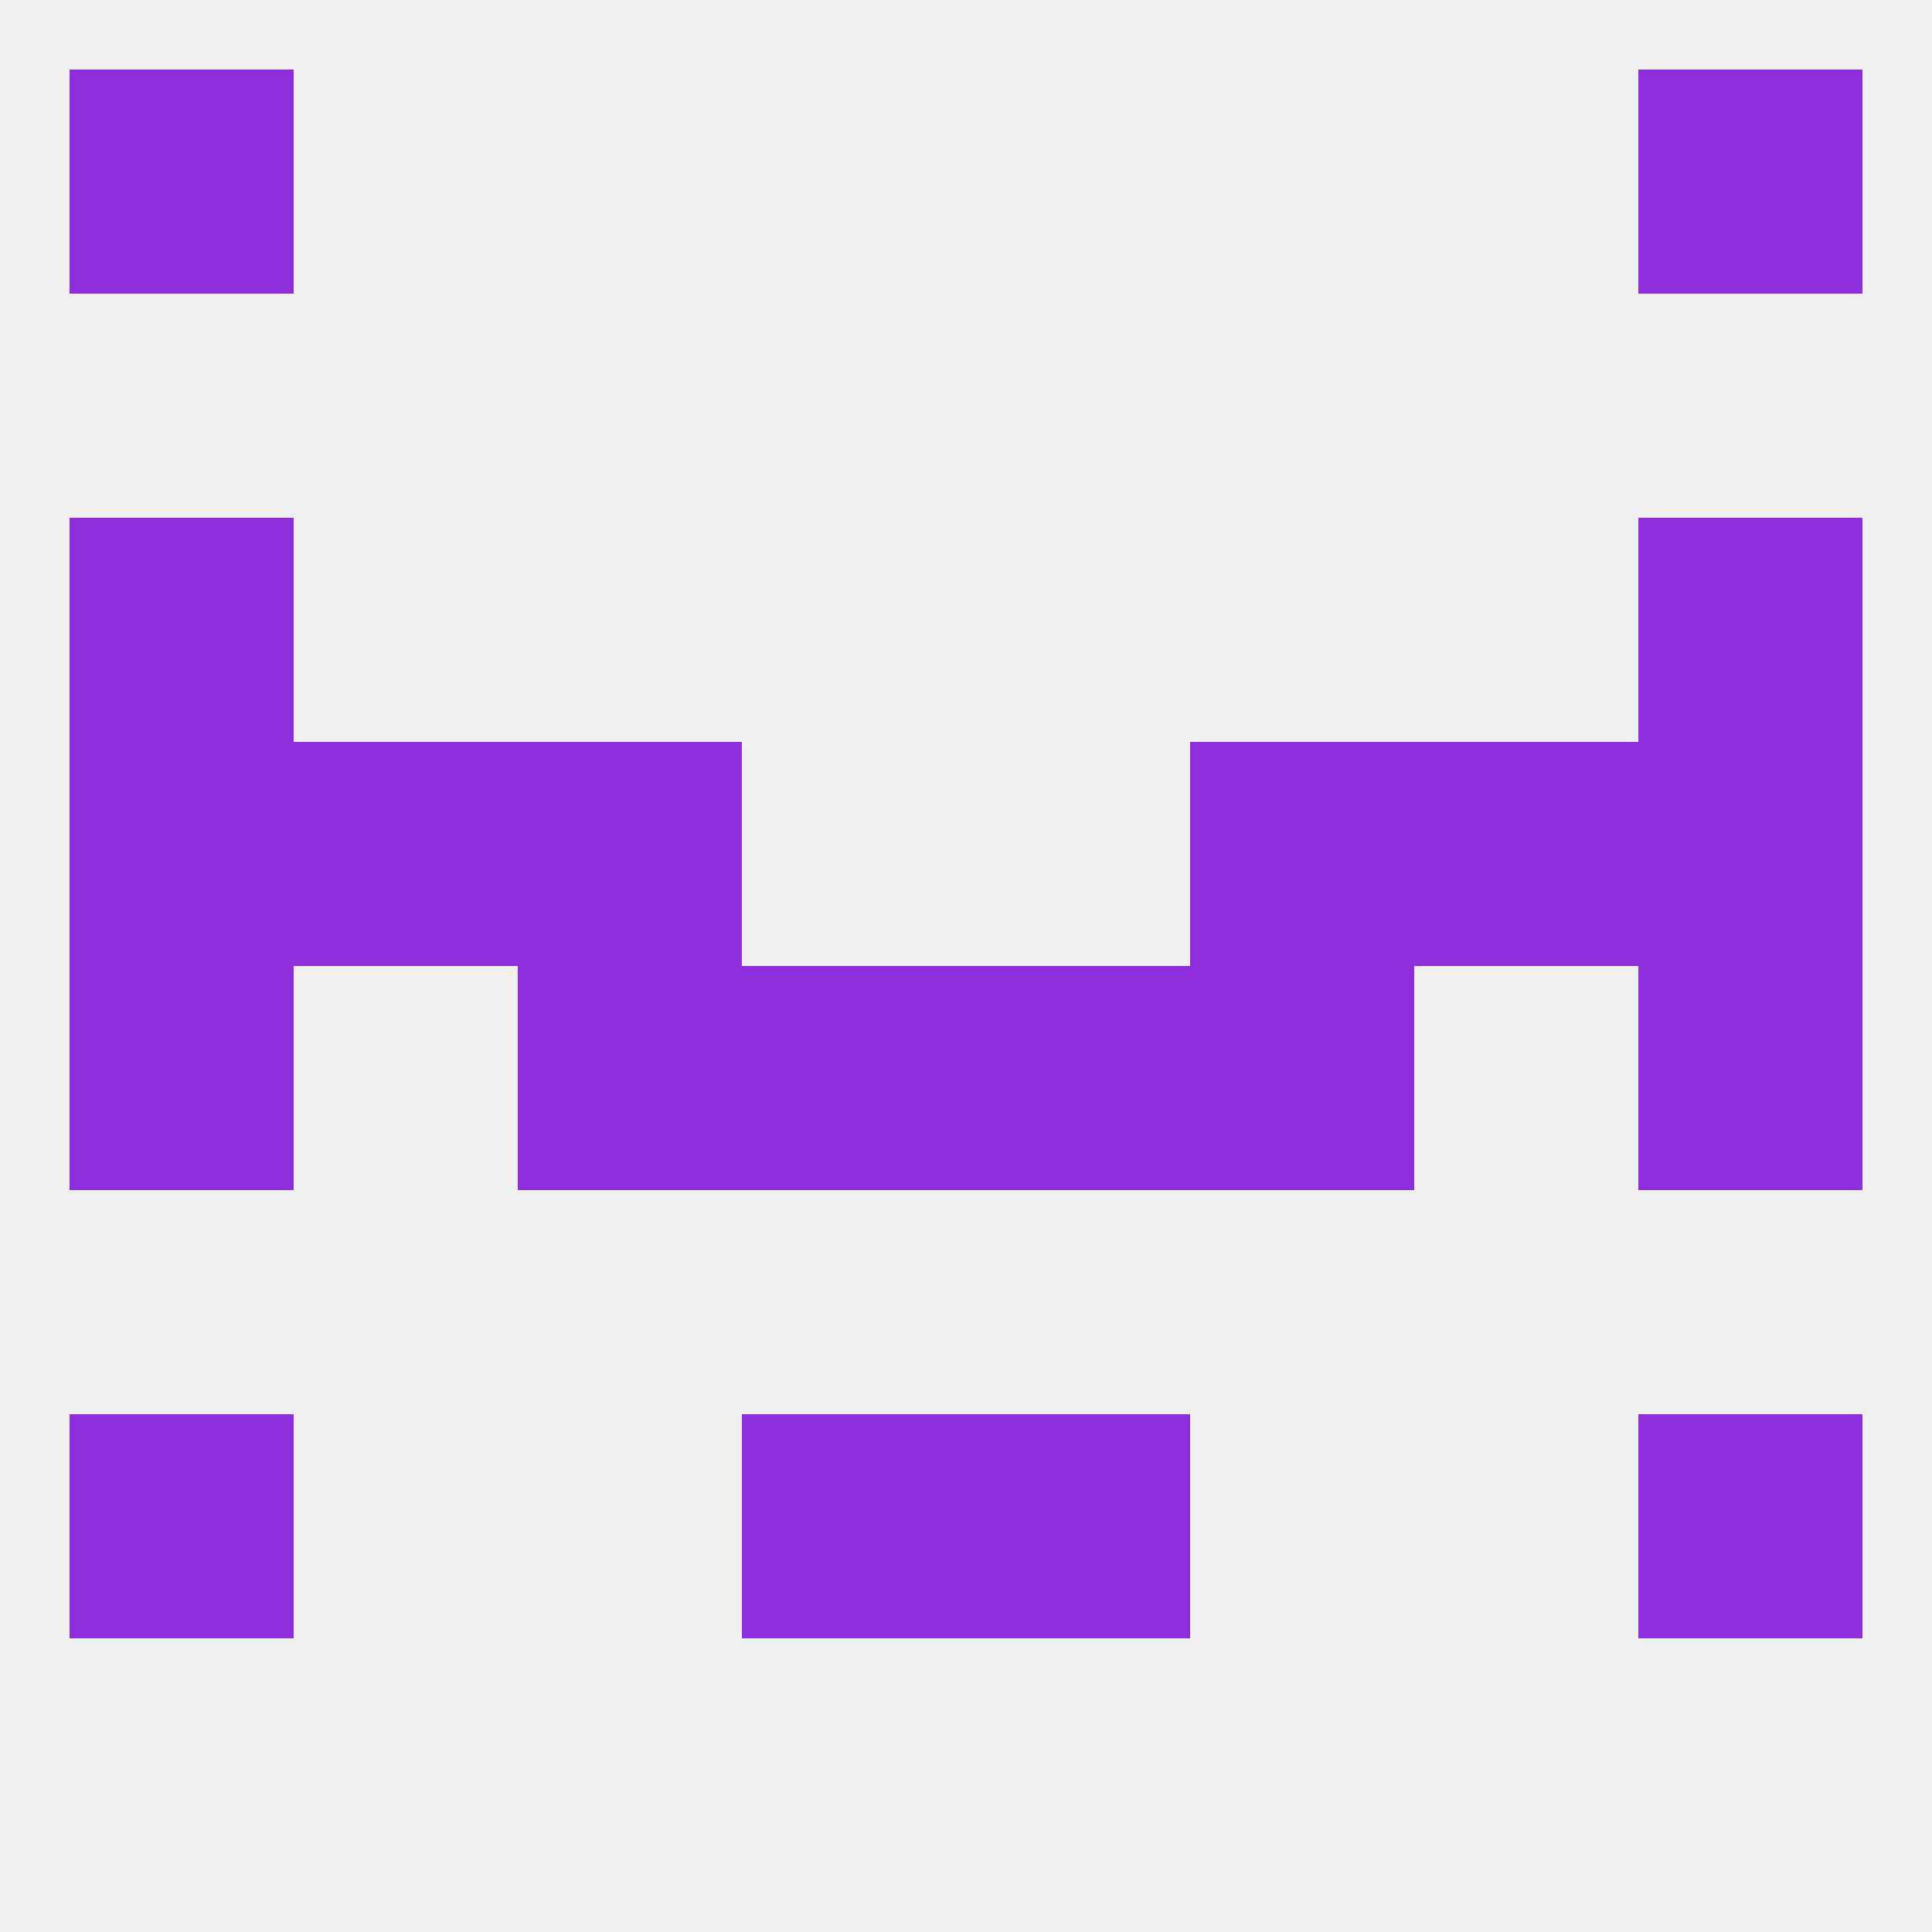
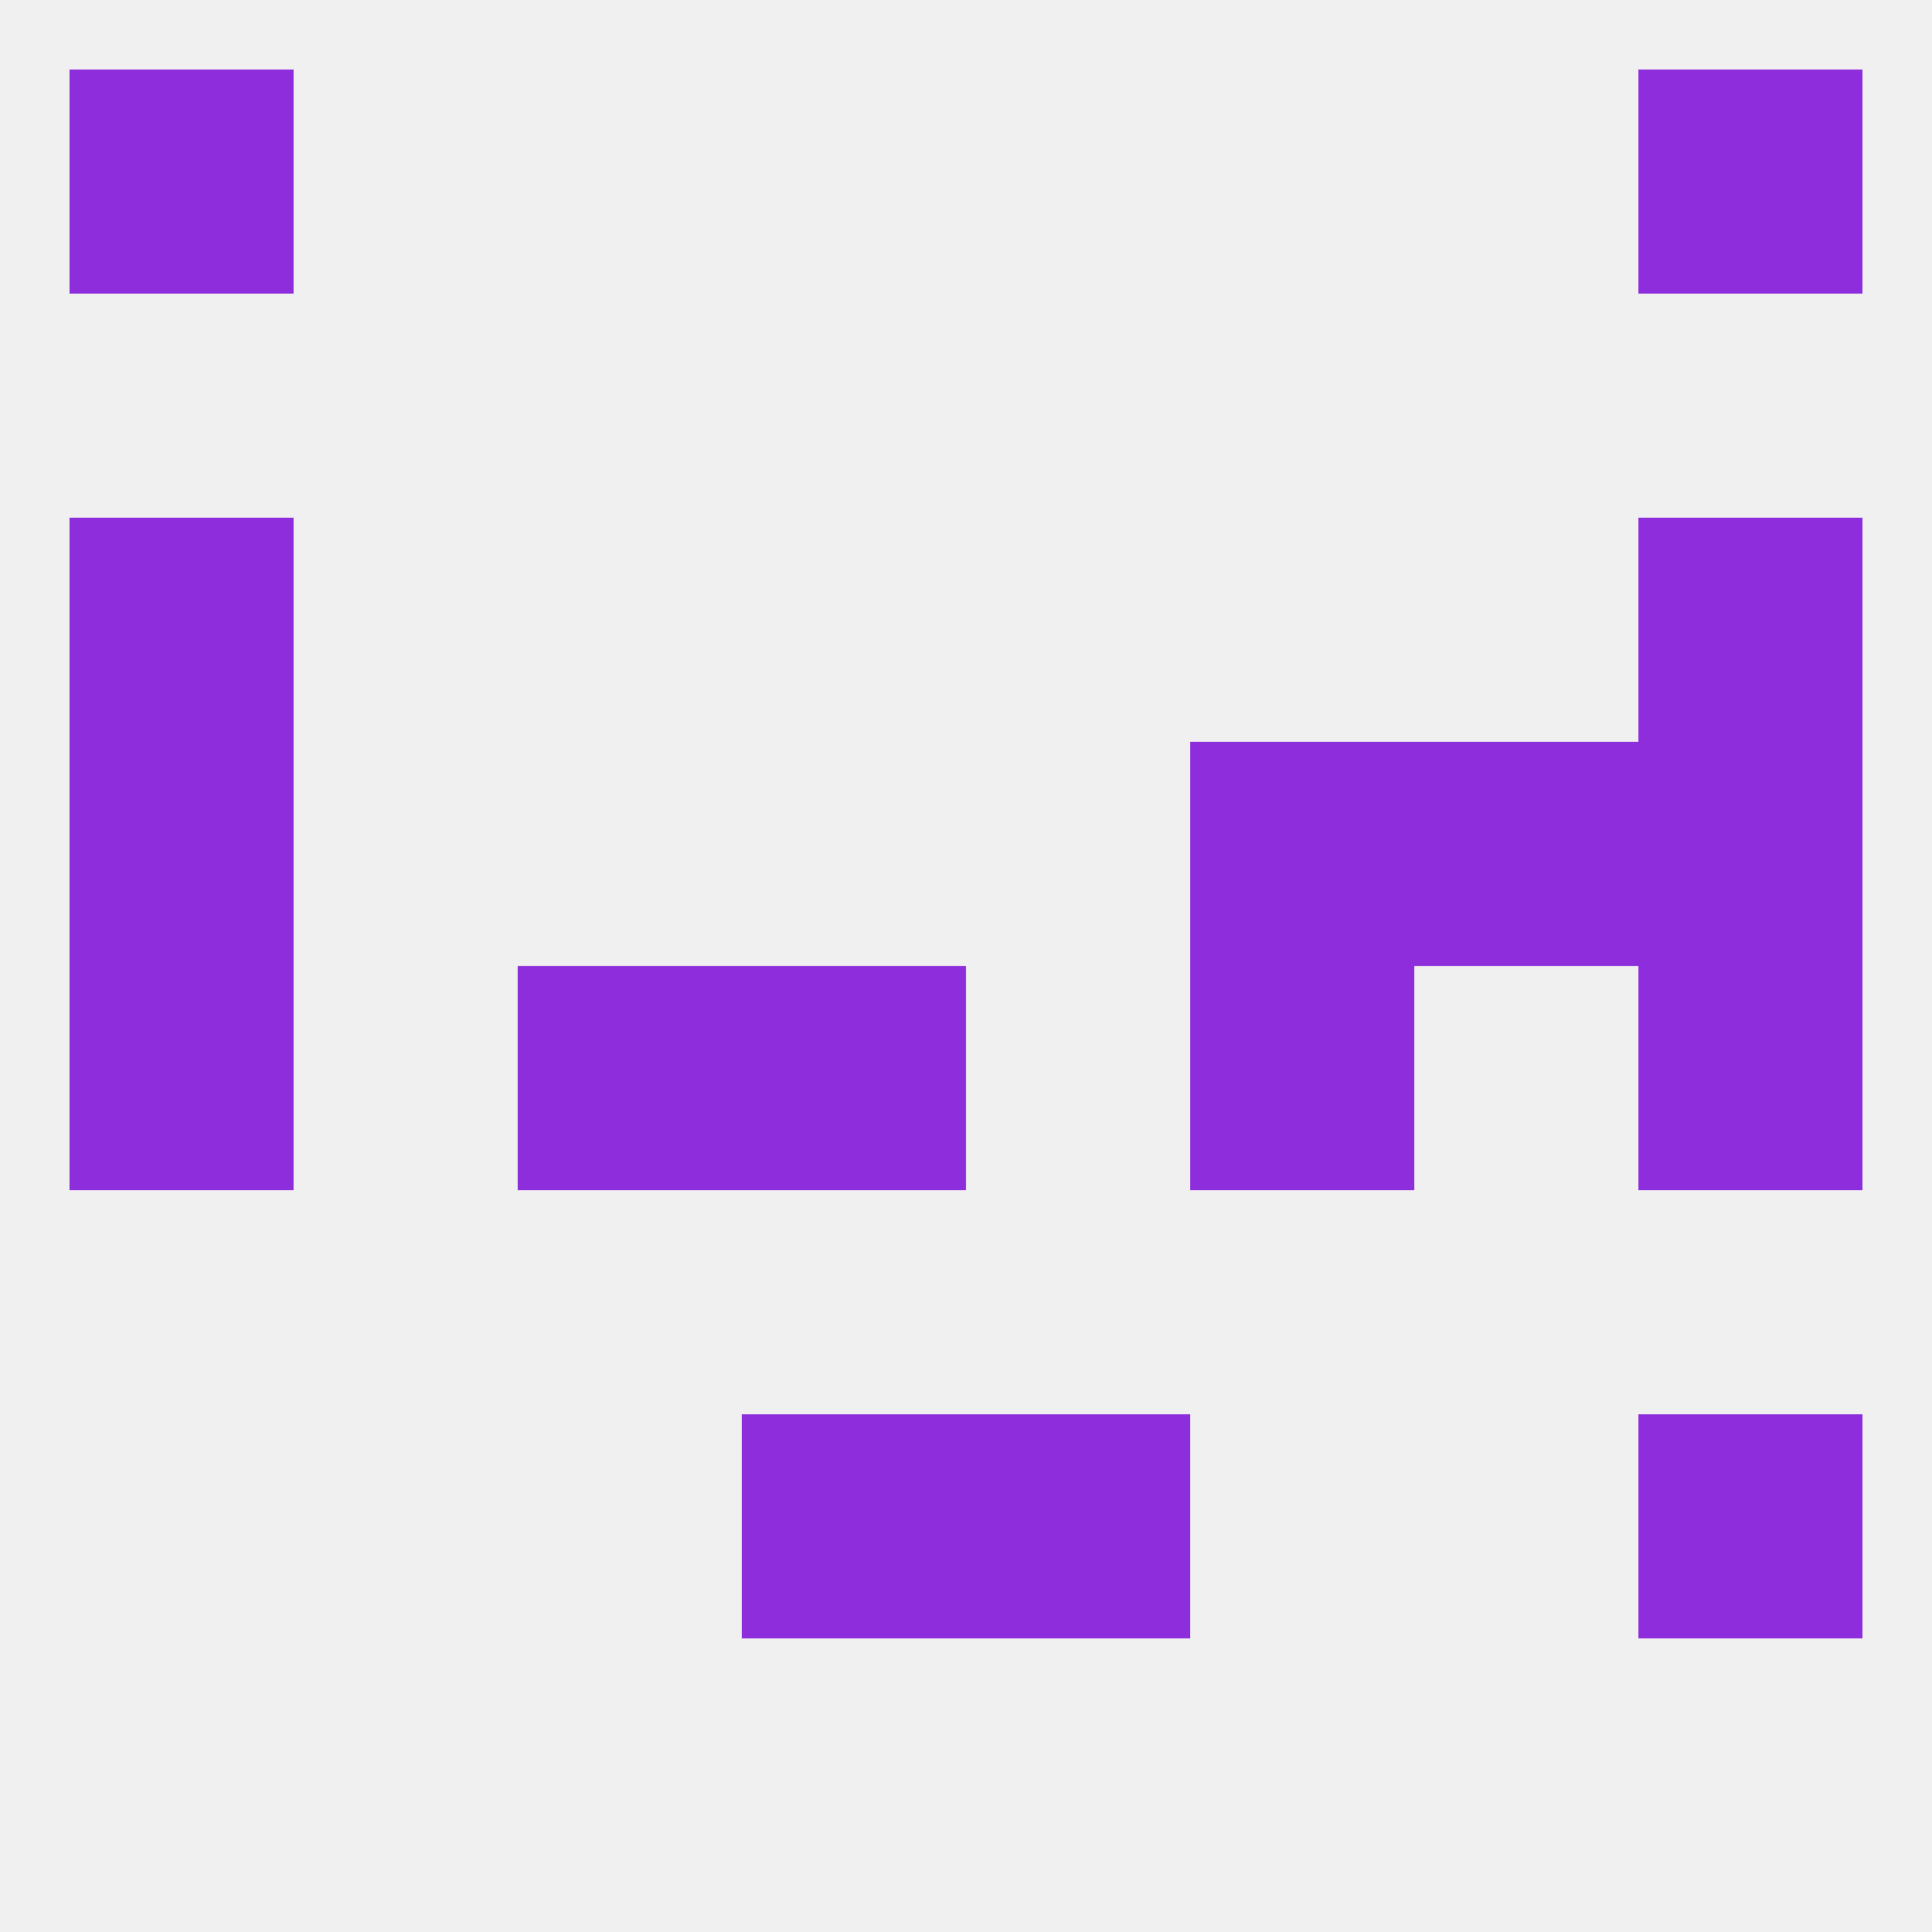
<svg xmlns="http://www.w3.org/2000/svg" version="1.1" baseprofile="full" width="250" height="250" viewBox="0 0 250 250">
  <rect width="100%" height="100%" fill="rgba(240,240,240,255)" />
  <rect x="9" y="125" width="29" height="29" fill="rgba(141,45,219,255)" />
  <rect x="212" y="125" width="29" height="29" fill="rgba(141,45,219,255)" />
  <rect x="96" y="125" width="29" height="29" fill="rgba(141,45,219,255)" />
-   <rect x="125" y="125" width="29" height="29" fill="rgba(141,45,219,255)" />
  <rect x="67" y="125" width="29" height="29" fill="rgba(141,45,219,255)" />
  <rect x="154" y="125" width="29" height="29" fill="rgba(141,45,219,255)" />
  <rect x="96" y="183" width="29" height="29" fill="rgba(141,45,219,255)" />
  <rect x="125" y="183" width="29" height="29" fill="rgba(141,45,219,255)" />
-   <rect x="9" y="183" width="29" height="29" fill="rgba(141,45,219,255)" />
  <rect x="212" y="183" width="29" height="29" fill="rgba(141,45,219,255)" />
-   <rect x="38" y="96" width="29" height="29" fill="rgba(141,45,219,255)" />
  <rect x="183" y="96" width="29" height="29" fill="rgba(141,45,219,255)" />
  <rect x="9" y="96" width="29" height="29" fill="rgba(141,45,219,255)" />
  <rect x="212" y="96" width="29" height="29" fill="rgba(141,45,219,255)" />
-   <rect x="67" y="96" width="29" height="29" fill="rgba(141,45,219,255)" />
  <rect x="154" y="96" width="29" height="29" fill="rgba(141,45,219,255)" />
  <rect x="9" y="67" width="29" height="29" fill="rgba(141,45,219,255)" />
  <rect x="212" y="67" width="29" height="29" fill="rgba(141,45,219,255)" />
  <rect x="9" y="9" width="29" height="29" fill="rgba(141,45,219,255)" />
  <rect x="212" y="9" width="29" height="29" fill="rgba(141,45,219,255)" />
</svg>